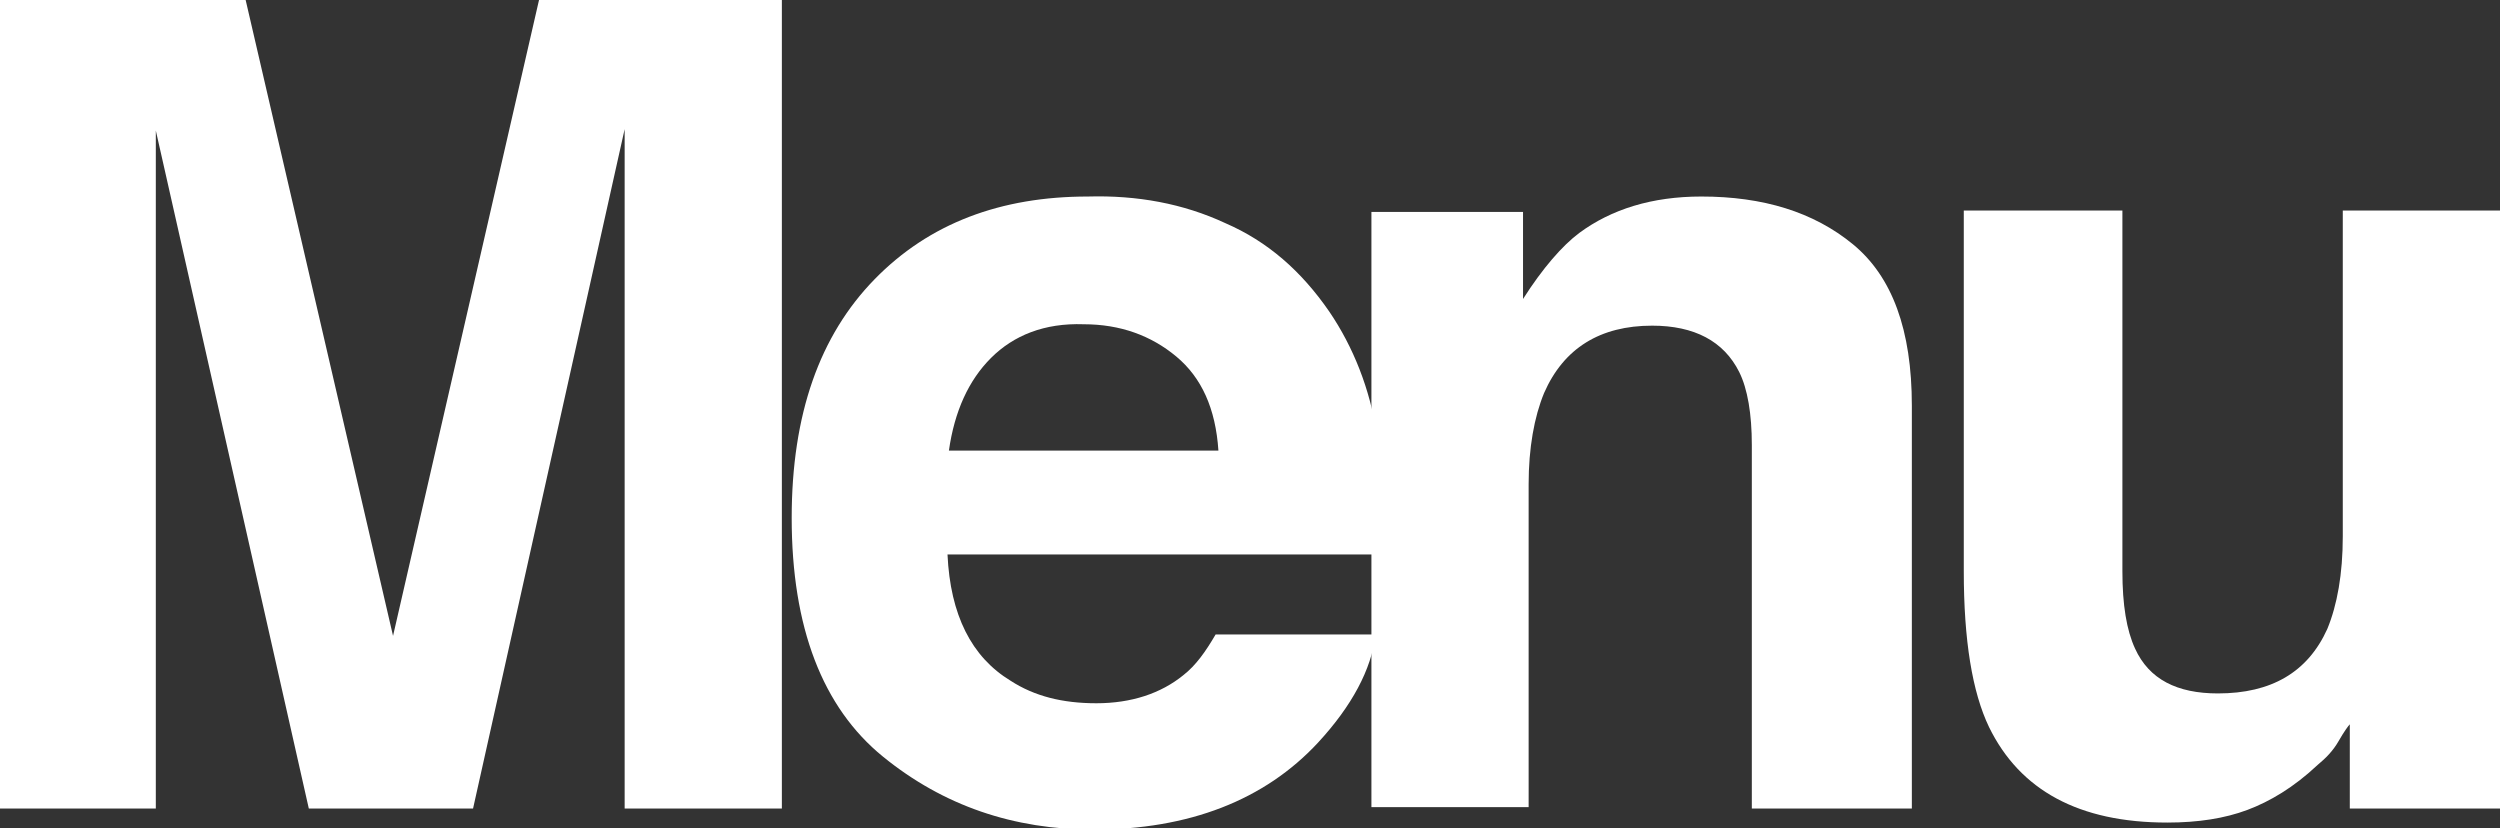
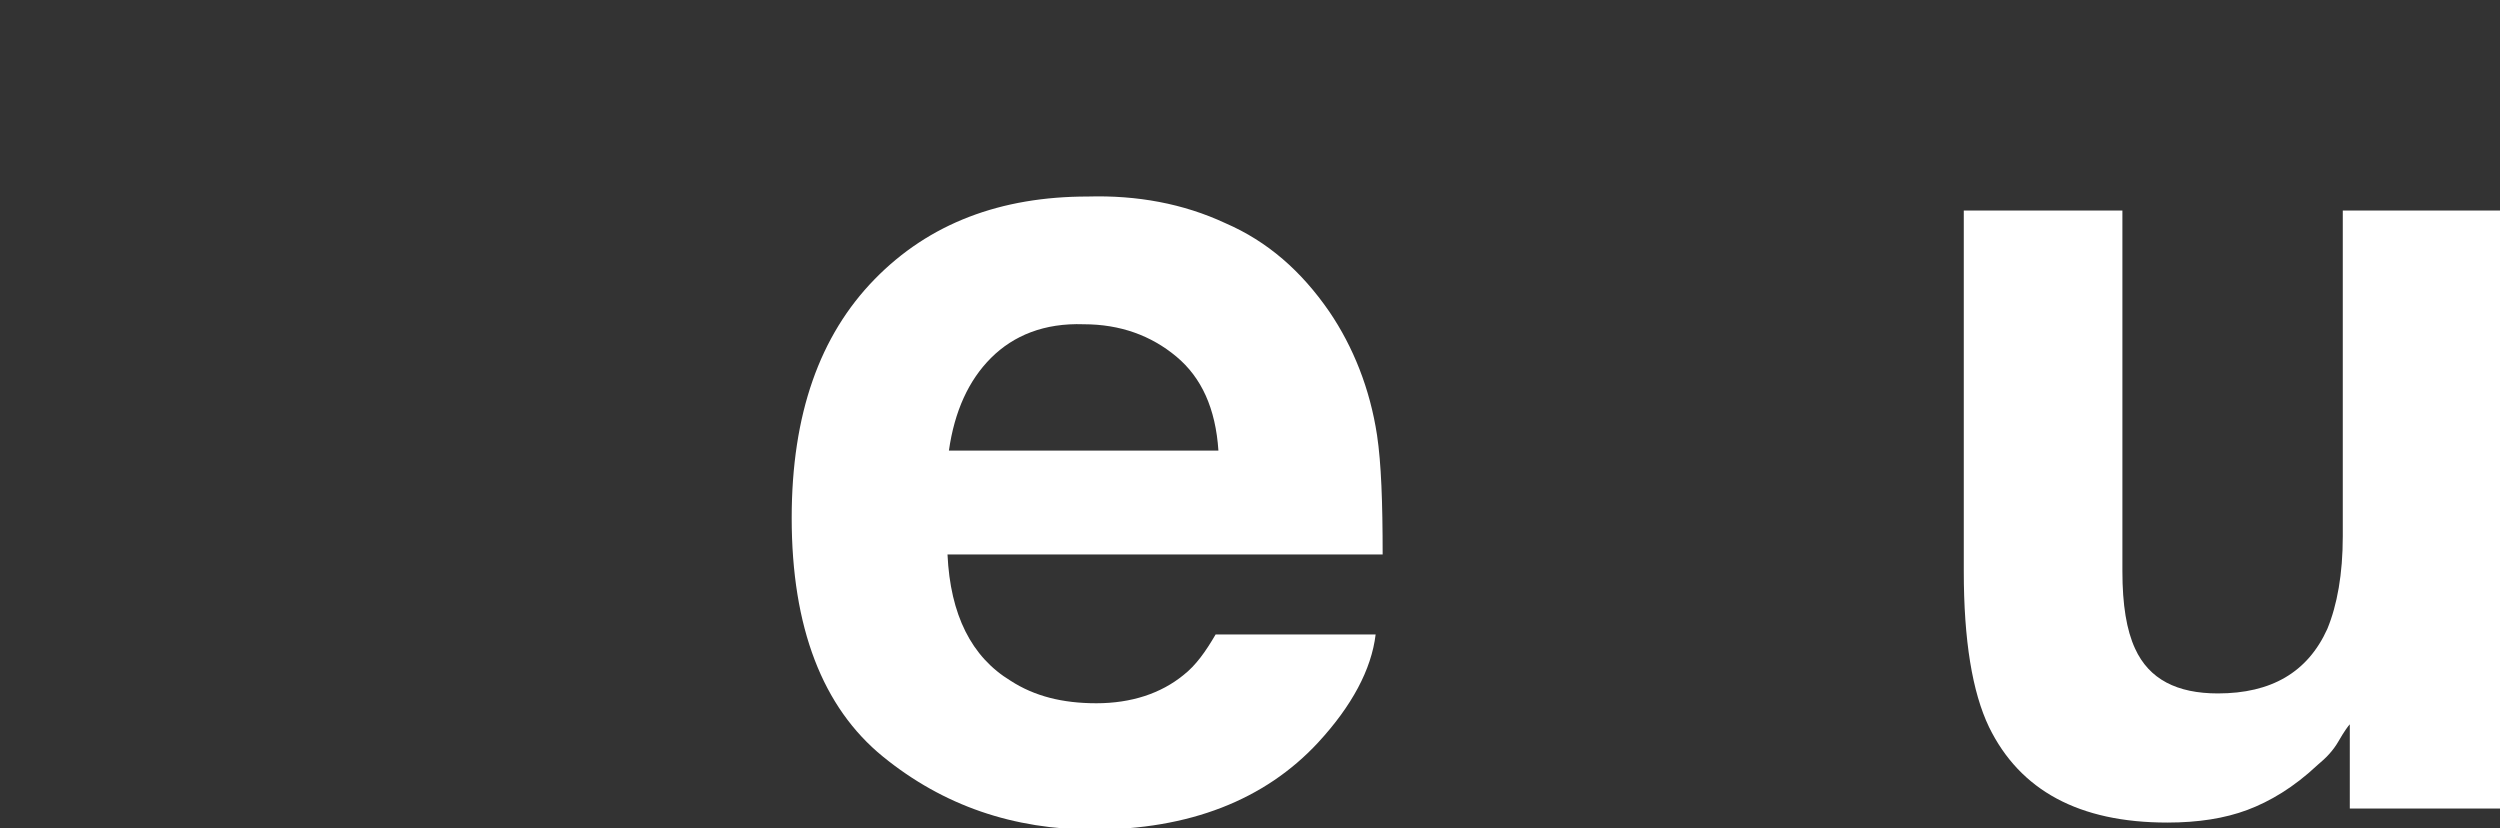
<svg xmlns="http://www.w3.org/2000/svg" version="1.2" baseProfile="tiny" id="Layer_1" x="0px" y="0px" viewBox="0 0 178.1 59" overflow="visible" xml:space="preserve">
  <rect x="0" y="0" width="178.1" height="59" fill="#333333" stroke="none" />
  <g>
-     <path fill="#FFFFFF" d="M38.4,0h17.3v57.6H44.5V18.6c0-1.1,0-2.7,0-4.7c0-2,0-3.6,0-4.7L33.7,57.6H22L11.1,9.3c0,1.1,0,2.7,0,4.7   c0,2,0,3.6,0,4.7v38.9H0V0h17.5L28,45.3L38.4,0z" />
    <path fill="#FFFFFF" d="M87.3,15.9c3,1.3,5.4,3.4,7.4,6.3c1.7,2.5,2.9,5.5,3.4,8.8c0.3,2,0.4,4.8,0.4,8.5h-31   c0.2,4.3,1.7,7.3,4.5,9c1.7,1.1,3.7,1.6,6.1,1.6c2.5,0,4.6-0.7,6.2-2c0.9-0.7,1.6-1.7,2.3-2.9h11.4c-0.3,2.5-1.7,5.1-4.1,7.7   c-3.8,4.1-9.2,6.2-16,6.2c-5.7,0-10.7-1.7-15-5.2c-4.3-3.5-6.5-9.2-6.5-17c0-7.4,2-13,5.9-17s9-5.9,15.2-5.9   C81,13.9,84.3,14.5,87.3,15.9z M70.6,25.5c-1.6,1.6-2.6,3.8-3,6.6h19.2c-0.2-3-1.2-5.2-3-6.7c-1.8-1.5-4-2.3-6.6-2.3   C74.4,23,72.2,23.9,70.6,25.5z" />
-     <path fill="#FFFFFF" d="M132,17.4c2.8,2.3,4.2,6.1,4.2,11.5v28.7h-11.4V31.7c0-2.2-0.3-4-0.9-5.2c-1.1-2.2-3.2-3.3-6.2-3.3   c-3.7,0-6.3,1.6-7.7,4.8c-0.7,1.7-1.1,3.9-1.1,6.5v23H97.7V15.1h10.8v6.2c1.4-2.2,2.8-3.8,4-4.7c2.3-1.7,5.2-2.6,8.7-2.6   C125.6,14,129.2,15.1,132,17.4z" />
-     <path fill="#FFFFFF" d="M151.2,15v25.7c0,2.4,0.3,4.2,0.9,5.5c1,2.2,3,3.2,5.9,3.2c3.8,0,6.4-1.5,7.8-4.6c0.7-1.7,1.1-3.9,1.1-6.6   V15h11.3v42.6h-10.8v-6c-0.1,0.1-0.4,0.5-0.8,1.2c-0.4,0.7-0.9,1.2-1.5,1.7c-1.7,1.6-3.4,2.6-5,3.2s-3.5,0.9-5.7,0.9   c-6.3,0-10.5-2.3-12.7-6.8c-1.2-2.5-1.8-6.2-1.8-11.1V15H151.2z" />
+     <path fill="#FFFFFF" d="M151.2,15v25.7c0,2.4,0.3,4.2,0.9,5.5c1,2.2,3,3.2,5.9,3.2c3.8,0,6.4-1.5,7.8-4.6c0.7-1.7,1.1-3.9,1.1-6.6   V15h11.3v42.6h-10.8v-6c-0.1,0.1-0.4,0.5-0.8,1.2c-0.4,0.7-0.9,1.2-1.5,1.7c-1.7,1.6-3.4,2.6-5,3.2s-3.5,0.9-5.7,0.9   c-6.3,0-10.5-2.3-12.7-6.8c-1.2-2.5-1.8-6.2-1.8-11.1V15H151.2" />
  </g>
</svg>